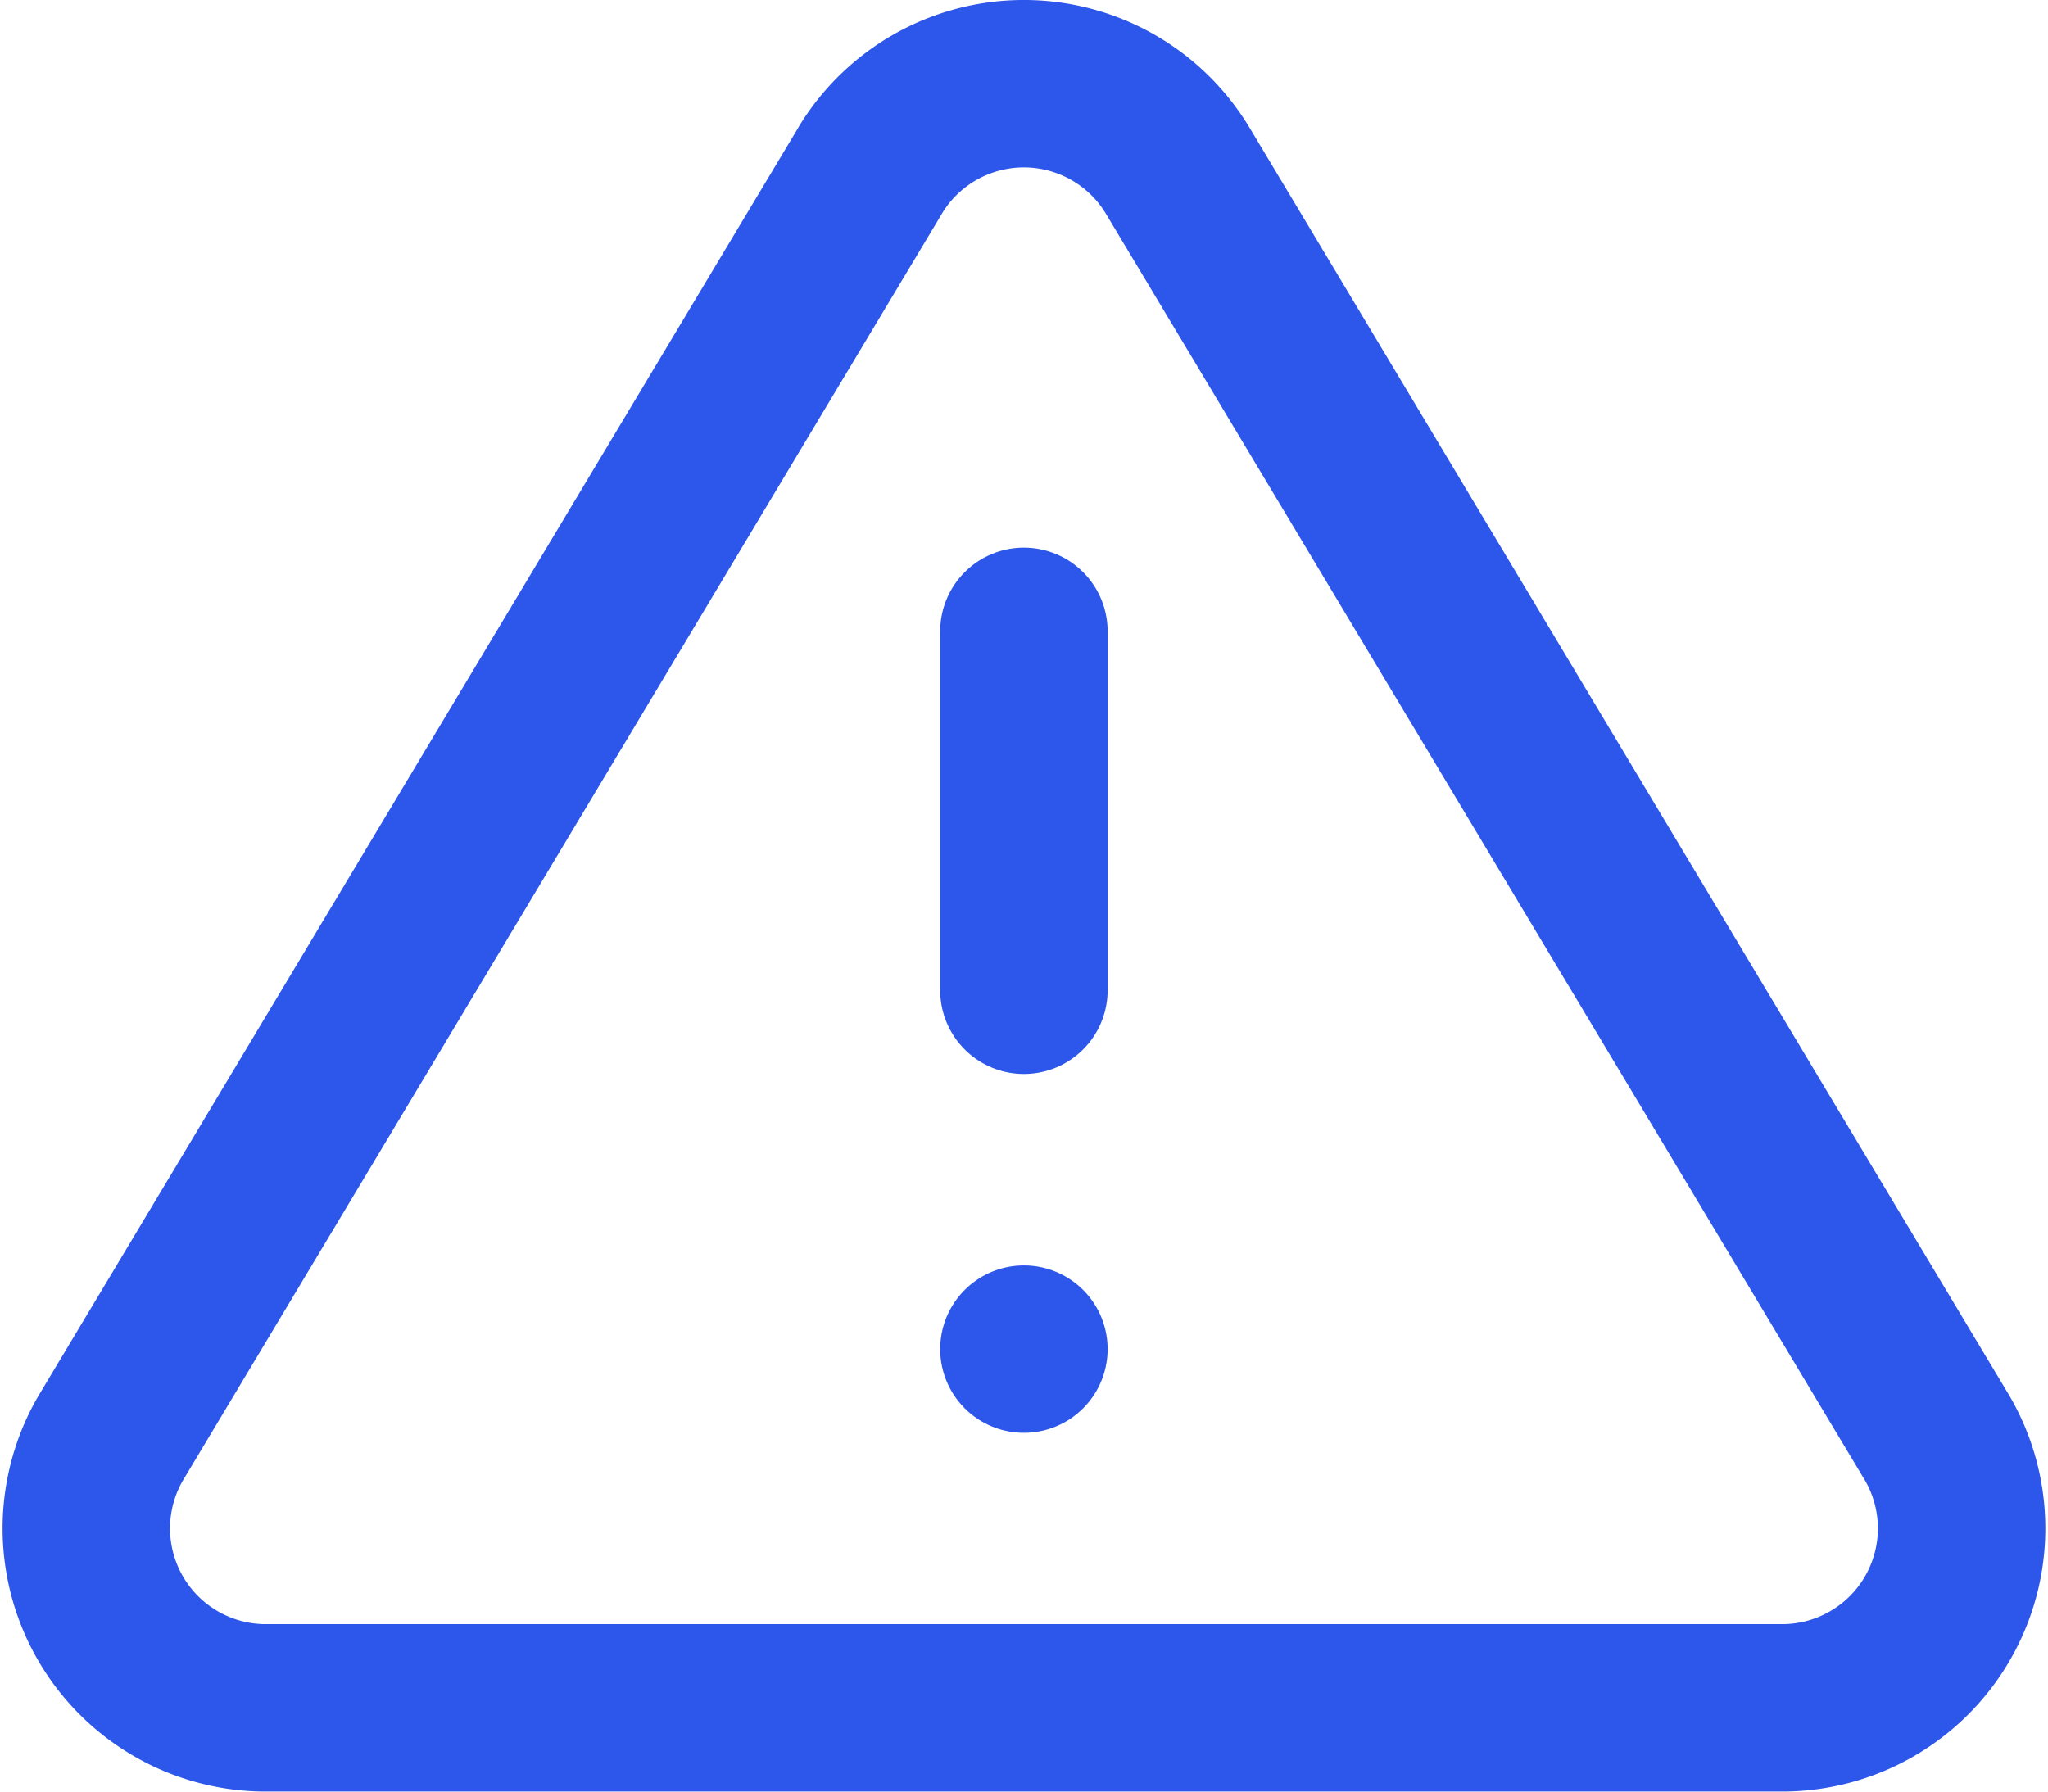
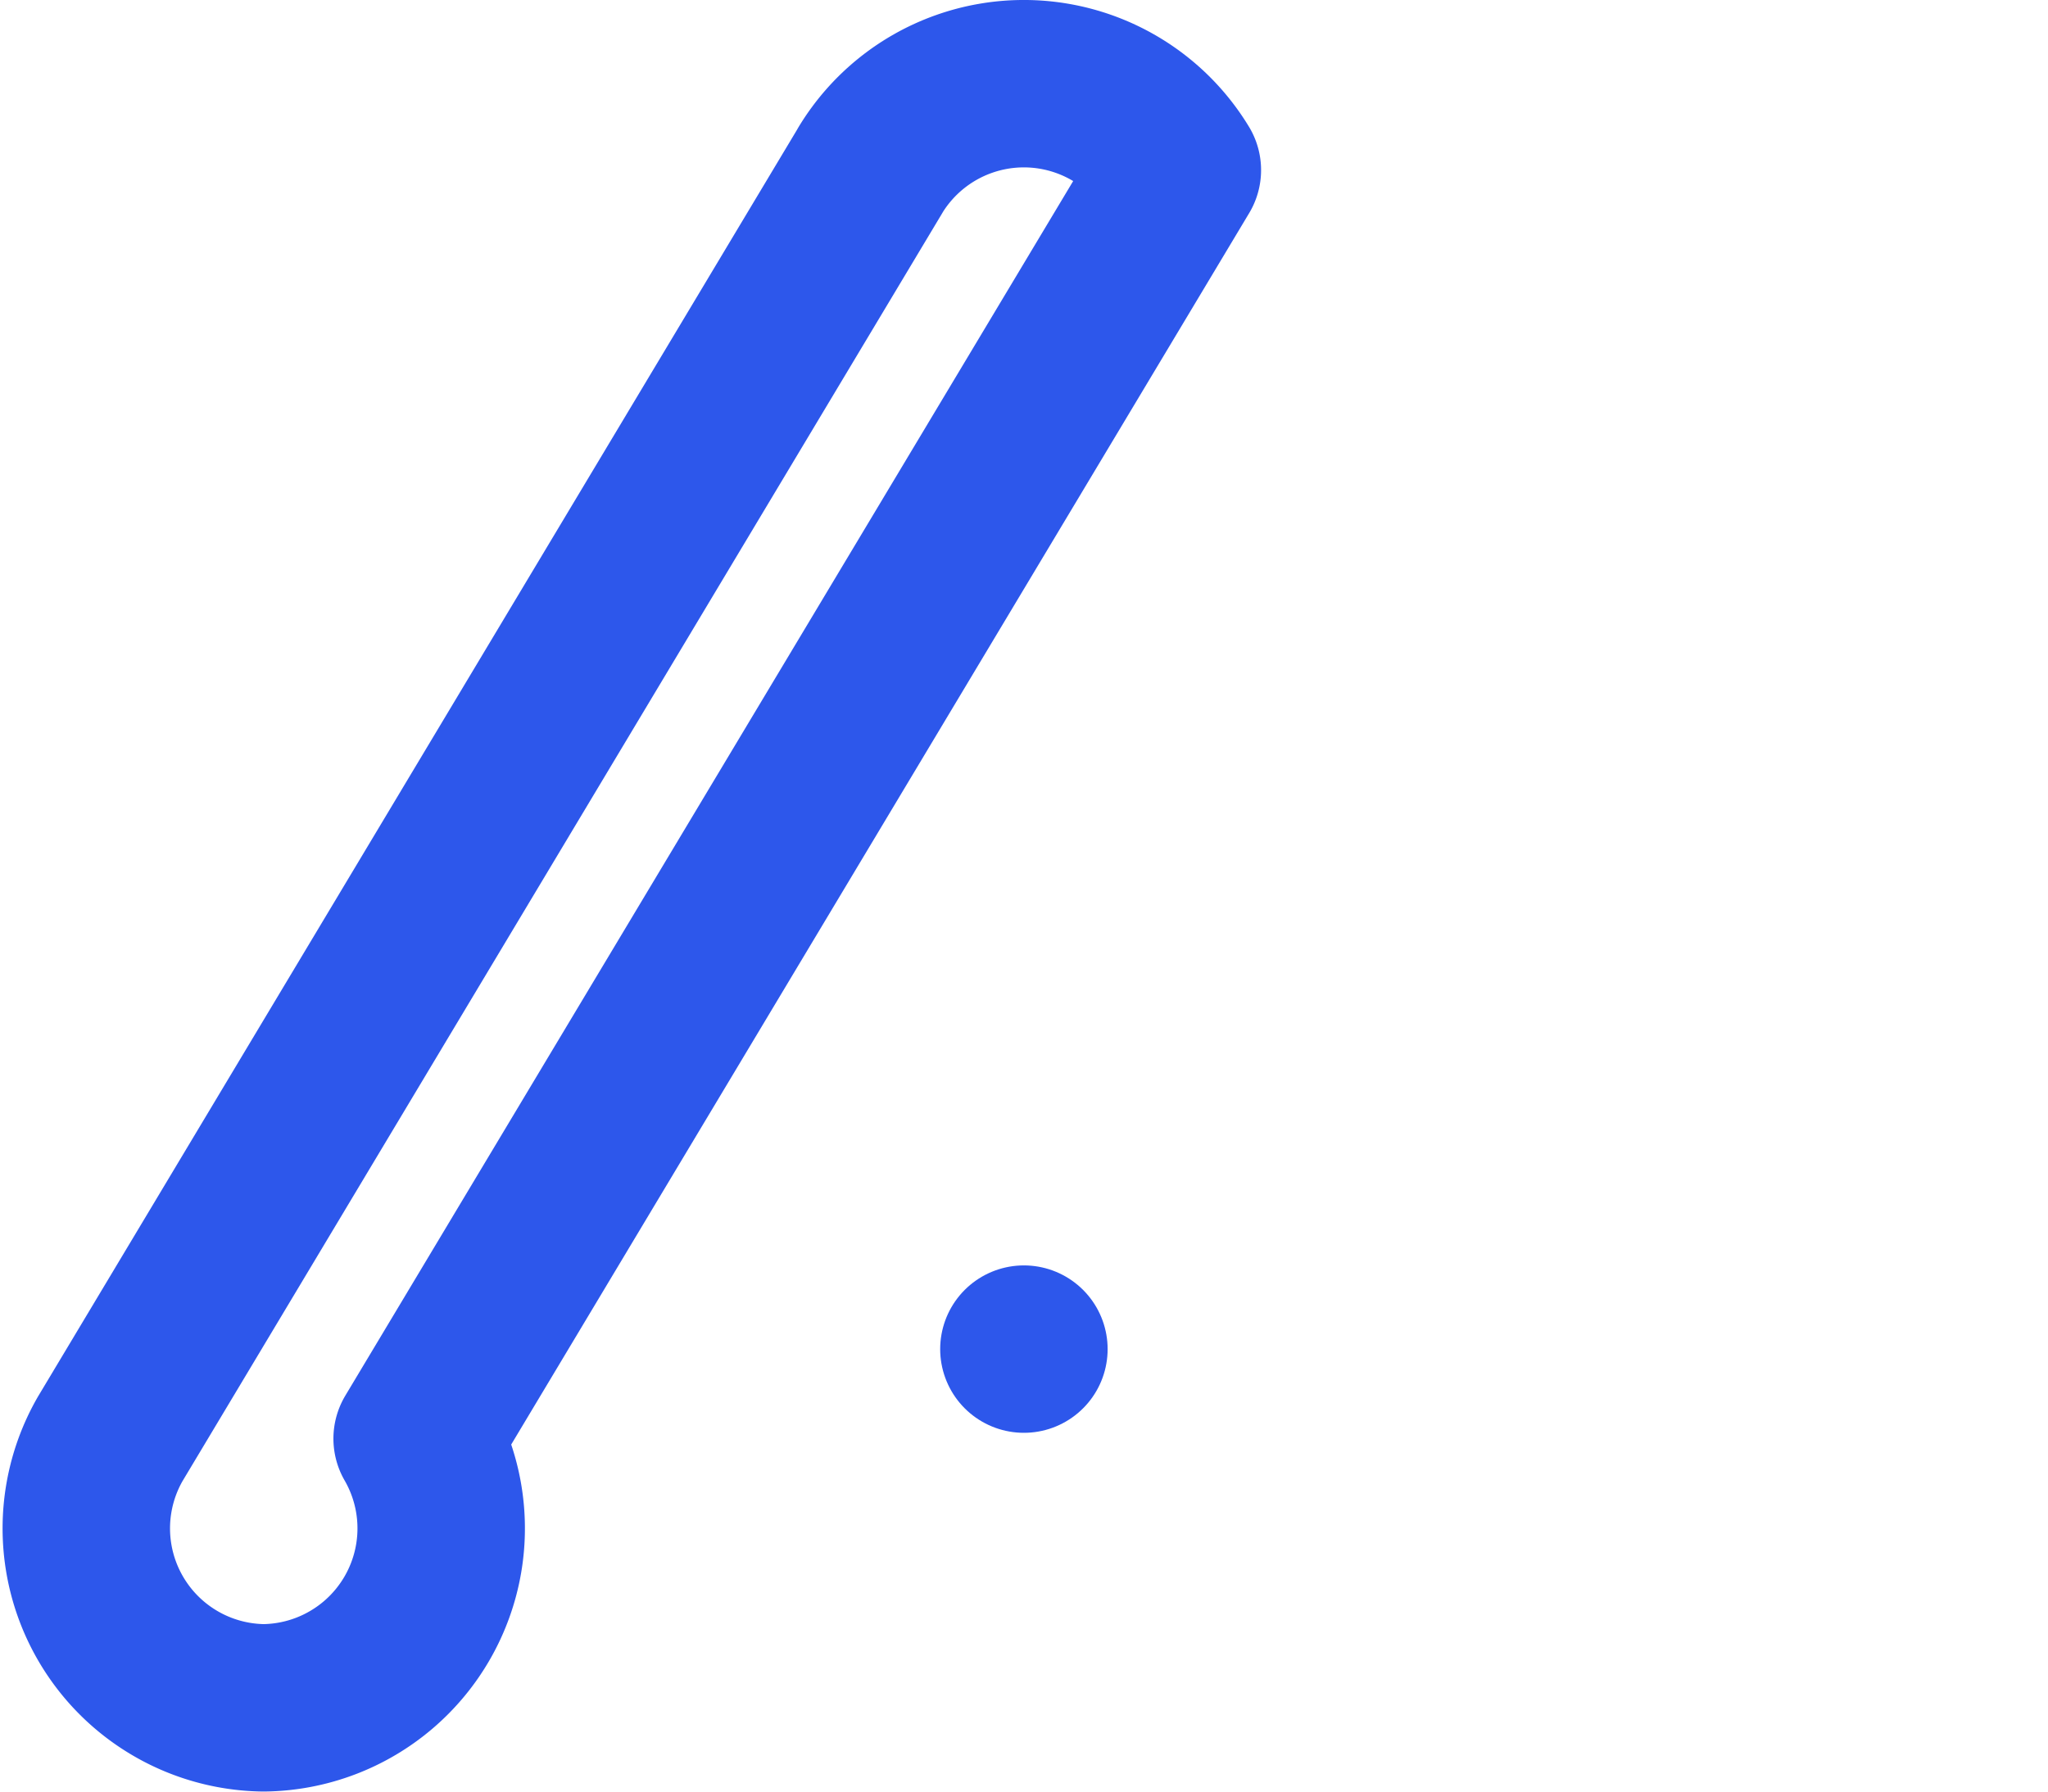
<svg xmlns="http://www.w3.org/2000/svg" width="30.577" height="26.757" viewBox="0 0 30.577 26.757">
  <defs>
    <style>.a{fill:none;stroke:#2d57eb;stroke-linecap:round;stroke-linejoin:round;stroke-width:2.5px;}</style>
  </defs>
  <g transform="translate(1.287 1.25)">
-     <path class="a" d="M14.037,5.636,2.687,24.583A2.68,2.68,0,0,0,4.978,28.6h22.7a2.68,2.68,0,0,0,2.291-4.02L18.619,5.636a2.68,2.68,0,0,0-4.583,0Z" transform="translate(-2.328 -4.346)" />
-     <path class="a" d="M18,13.5v5.36" transform="translate(-4 -5.322)" />
+     <path class="a" d="M14.037,5.636,2.687,24.583A2.68,2.68,0,0,0,4.978,28.6a2.68,2.68,0,0,0,2.291-4.02L18.619,5.636a2.68,2.68,0,0,0-4.583,0Z" transform="translate(-2.328 -4.346)" />
    <path class="a" d="M18,25.5h0" transform="translate(-4 -6.603)" />
  </g>
</svg>